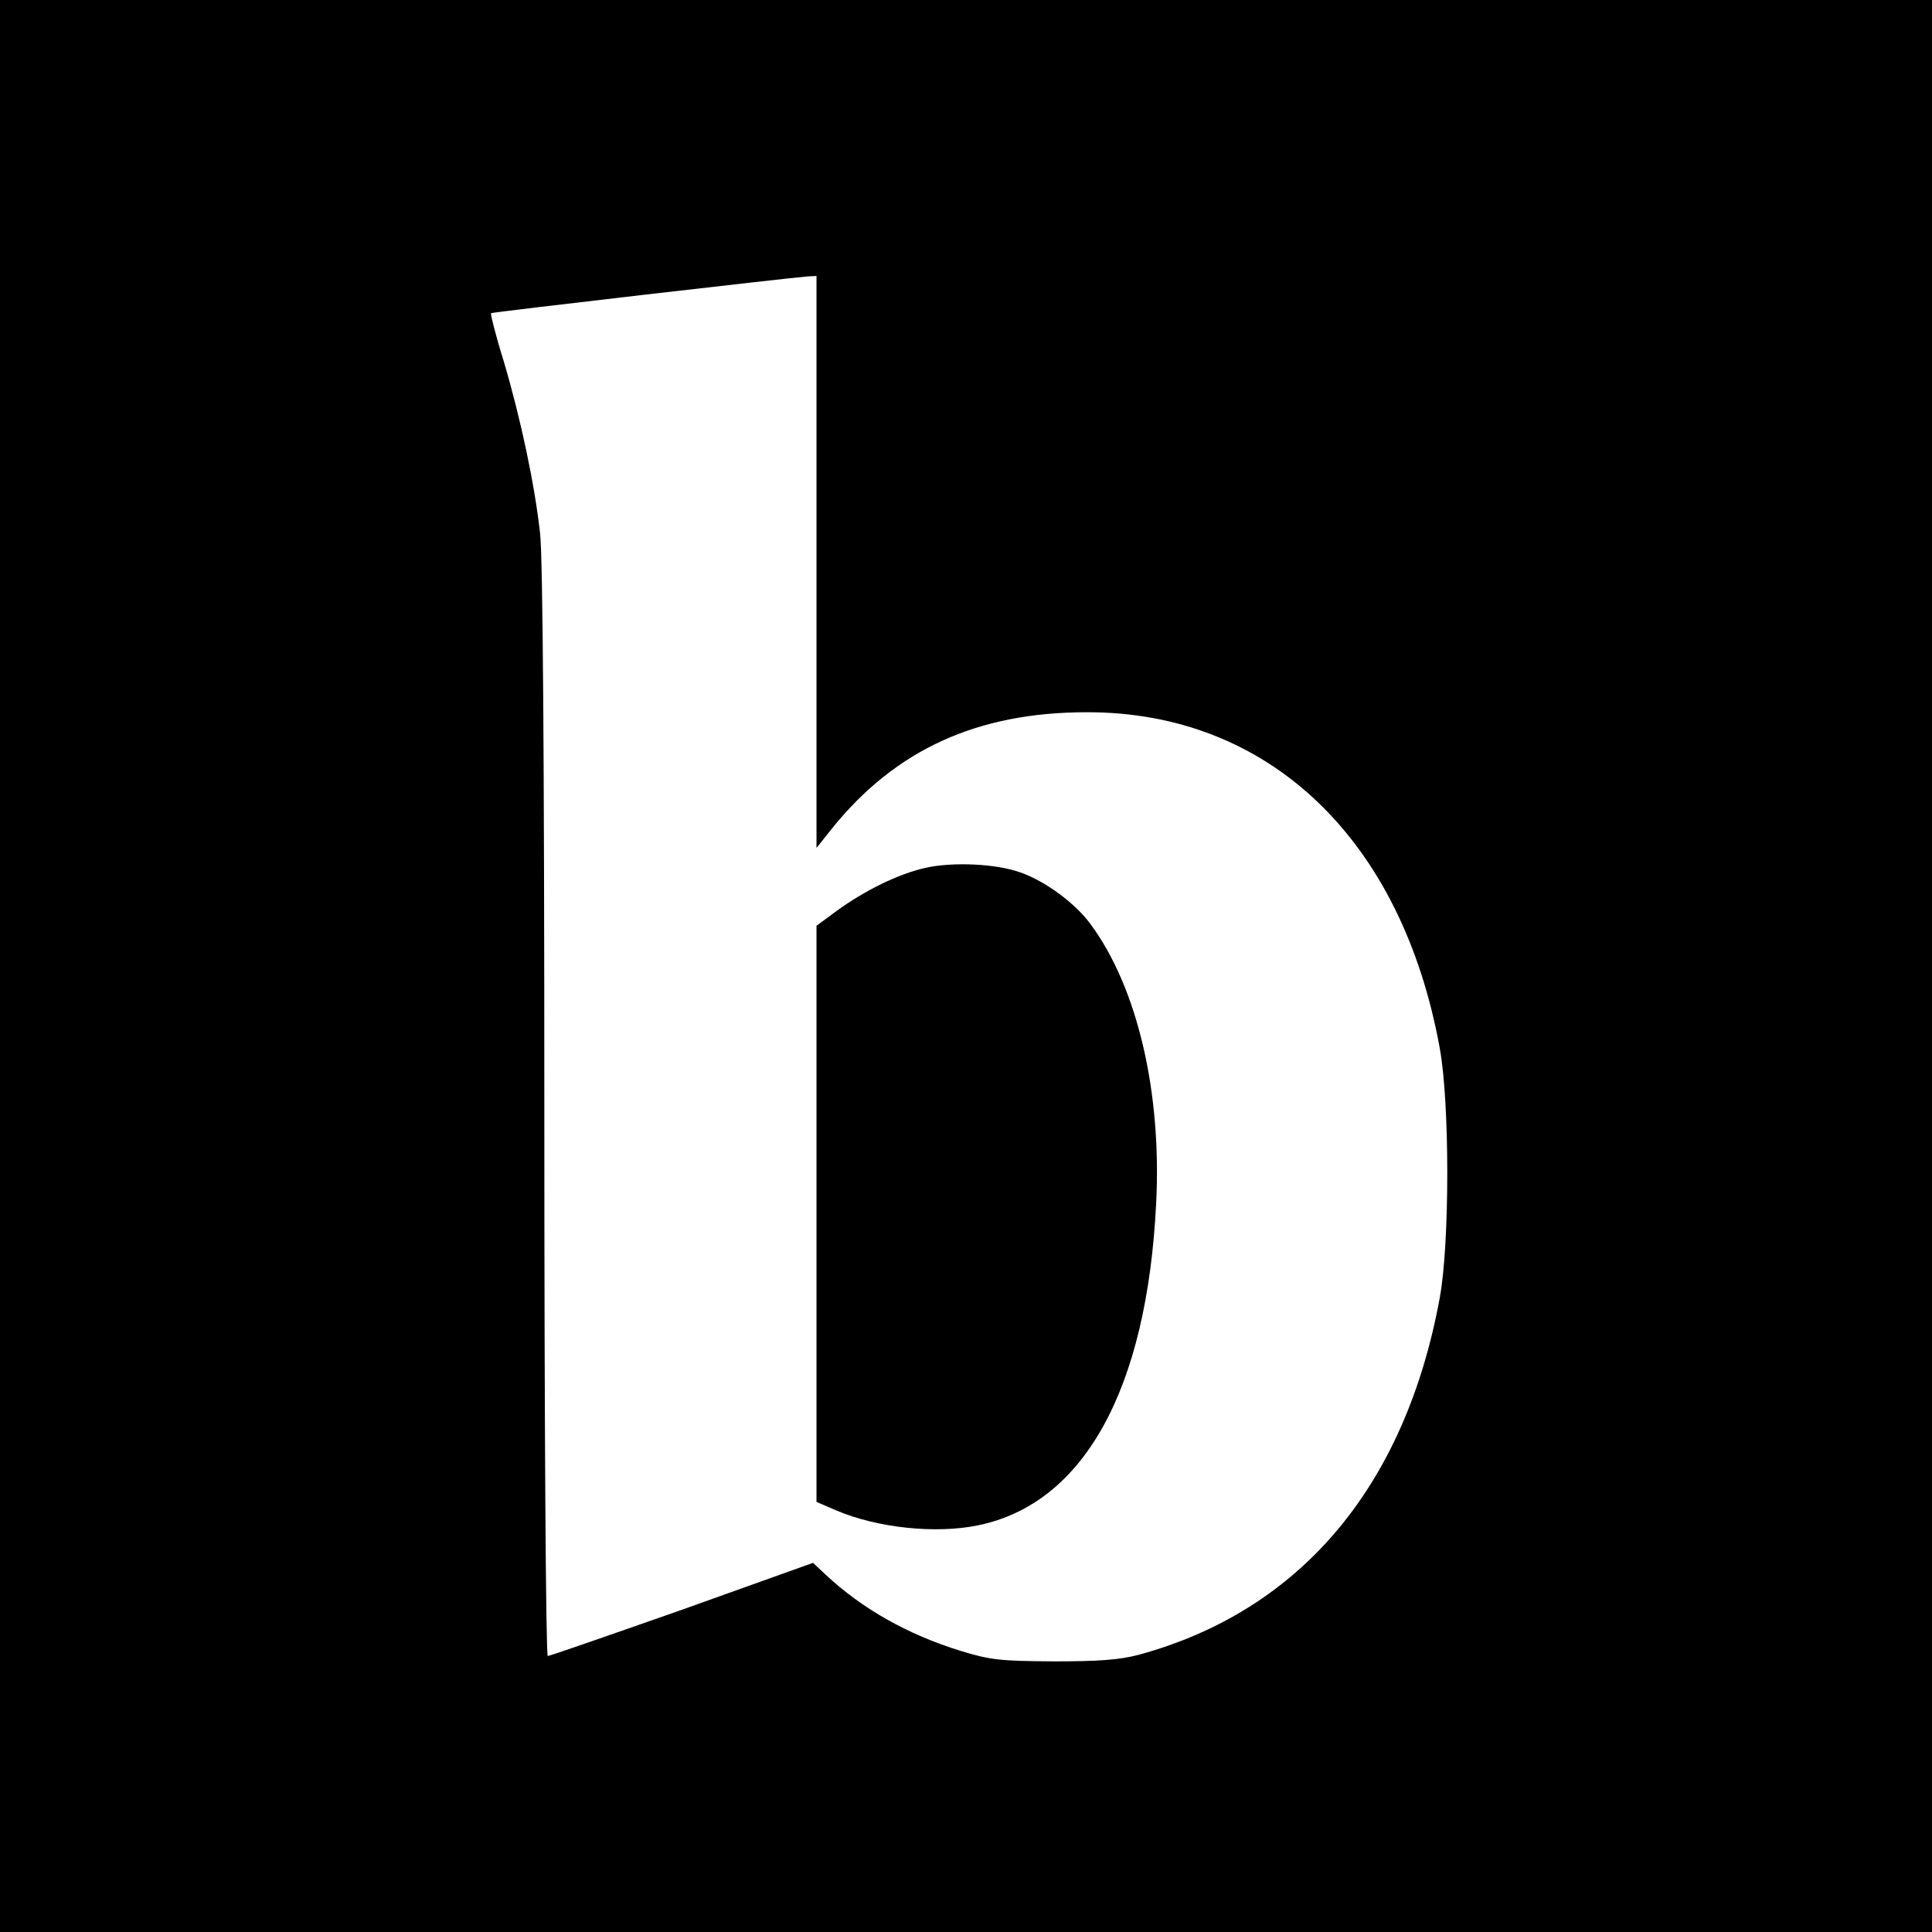
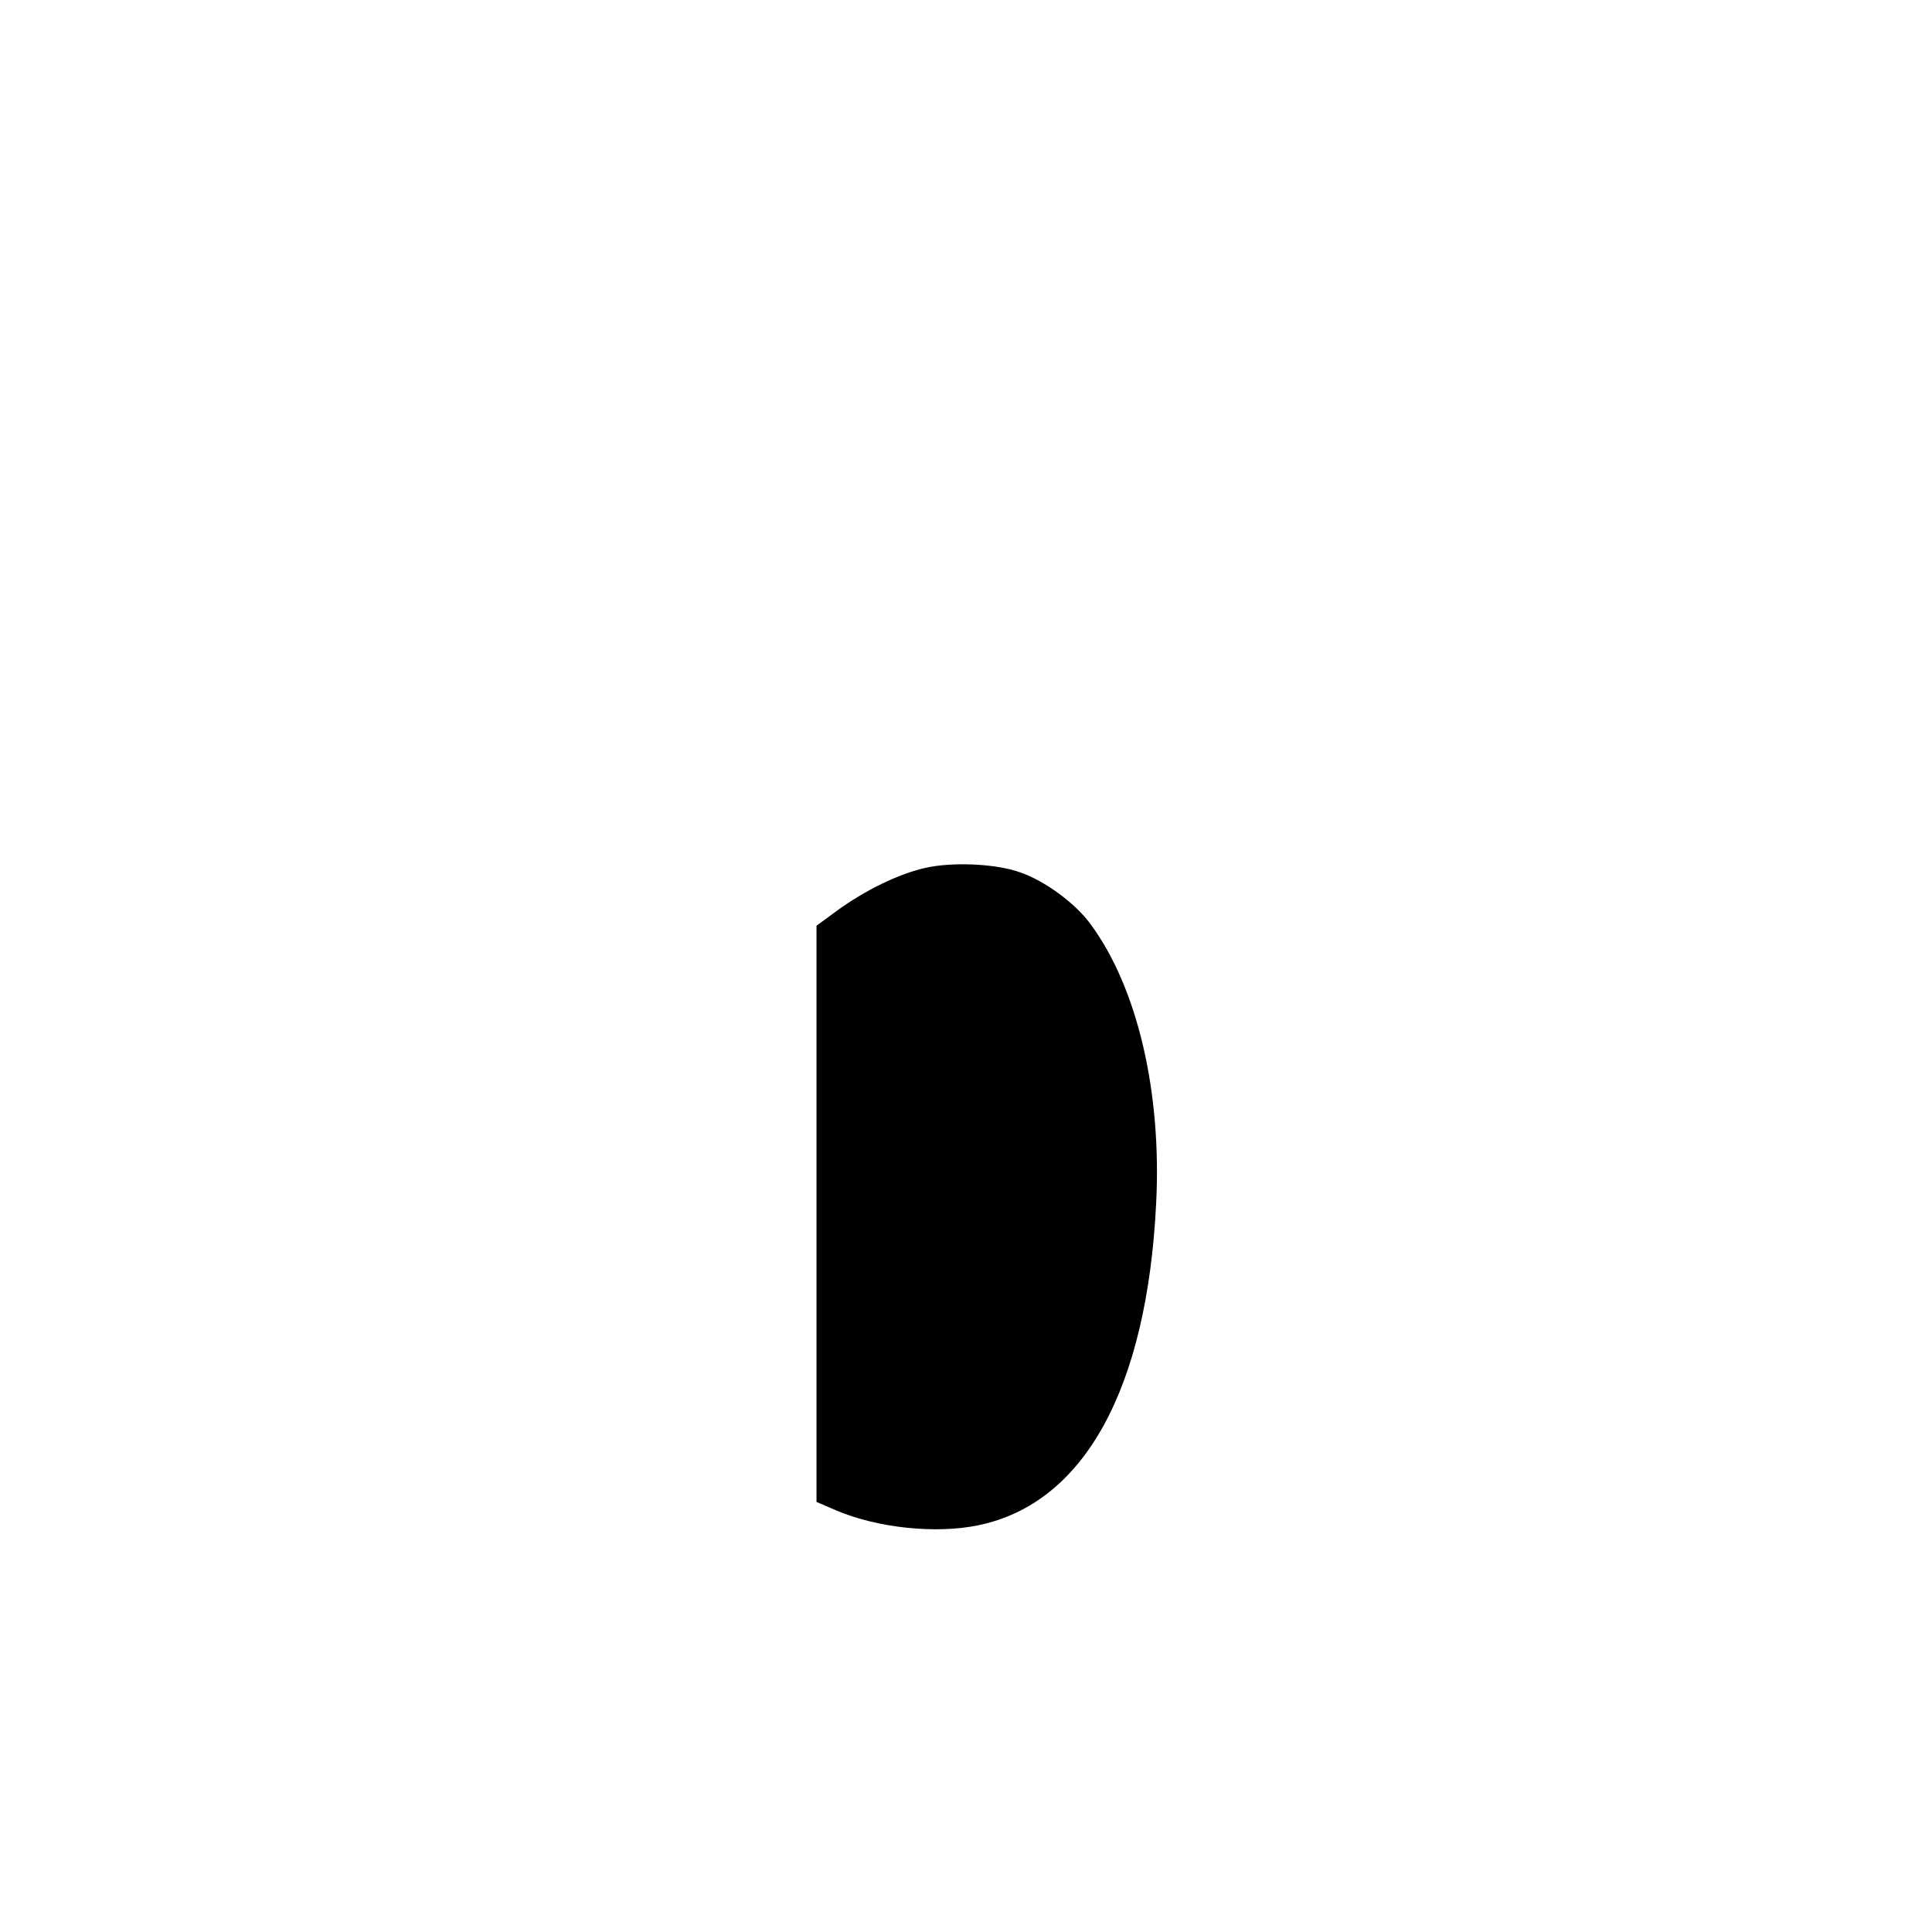
<svg xmlns="http://www.w3.org/2000/svg" version="1.0" width="504pt" height="504pt" viewBox="0 0 504 504" preserveAspectRatio="xMidYMid meet">
  <g transform="translate(0,504) scale(0.1,-0.1)" fill="#000000" stroke="none">
-     <path d="M0 2520 l0 -2520 2520 0 2520 0 0 2520 0 2520 -2520 0 -2520 0 0 -2520z m2130 1054 l0 -746 39 49 c166 207 380 305 666 305 474 1 822 -330 921 -877 26 -142 26 -508 0 -650 -90 -492 -363 -817 -786 -932 -50 -13 -102 -17 -220 -17 -139 1 -164 3 -243 27 -139 43 -258 110 -354 200 l-32 30 -341 -122 c-188 -66 -346 -121 -351 -121 -5 0 -9 598 -9 1415 0 937 -4 1449 -11 1513 -14 127 -50 298 -95 450 -21 67 -35 124 -33 125 4 3 784 93 827 96 l22 1 0 -746z" />
    <path d="M2414 2776 c-71 -16 -158 -59 -231 -112 l-53 -39 0 -751 0 -752 51 -22 c108 -46 260 -62 371 -39 276 57 440 355 464 839 15 291 -49 564 -171 729 -39 54 -119 113 -183 135 -63 23 -177 28 -248 12z" />
  </g>
</svg>